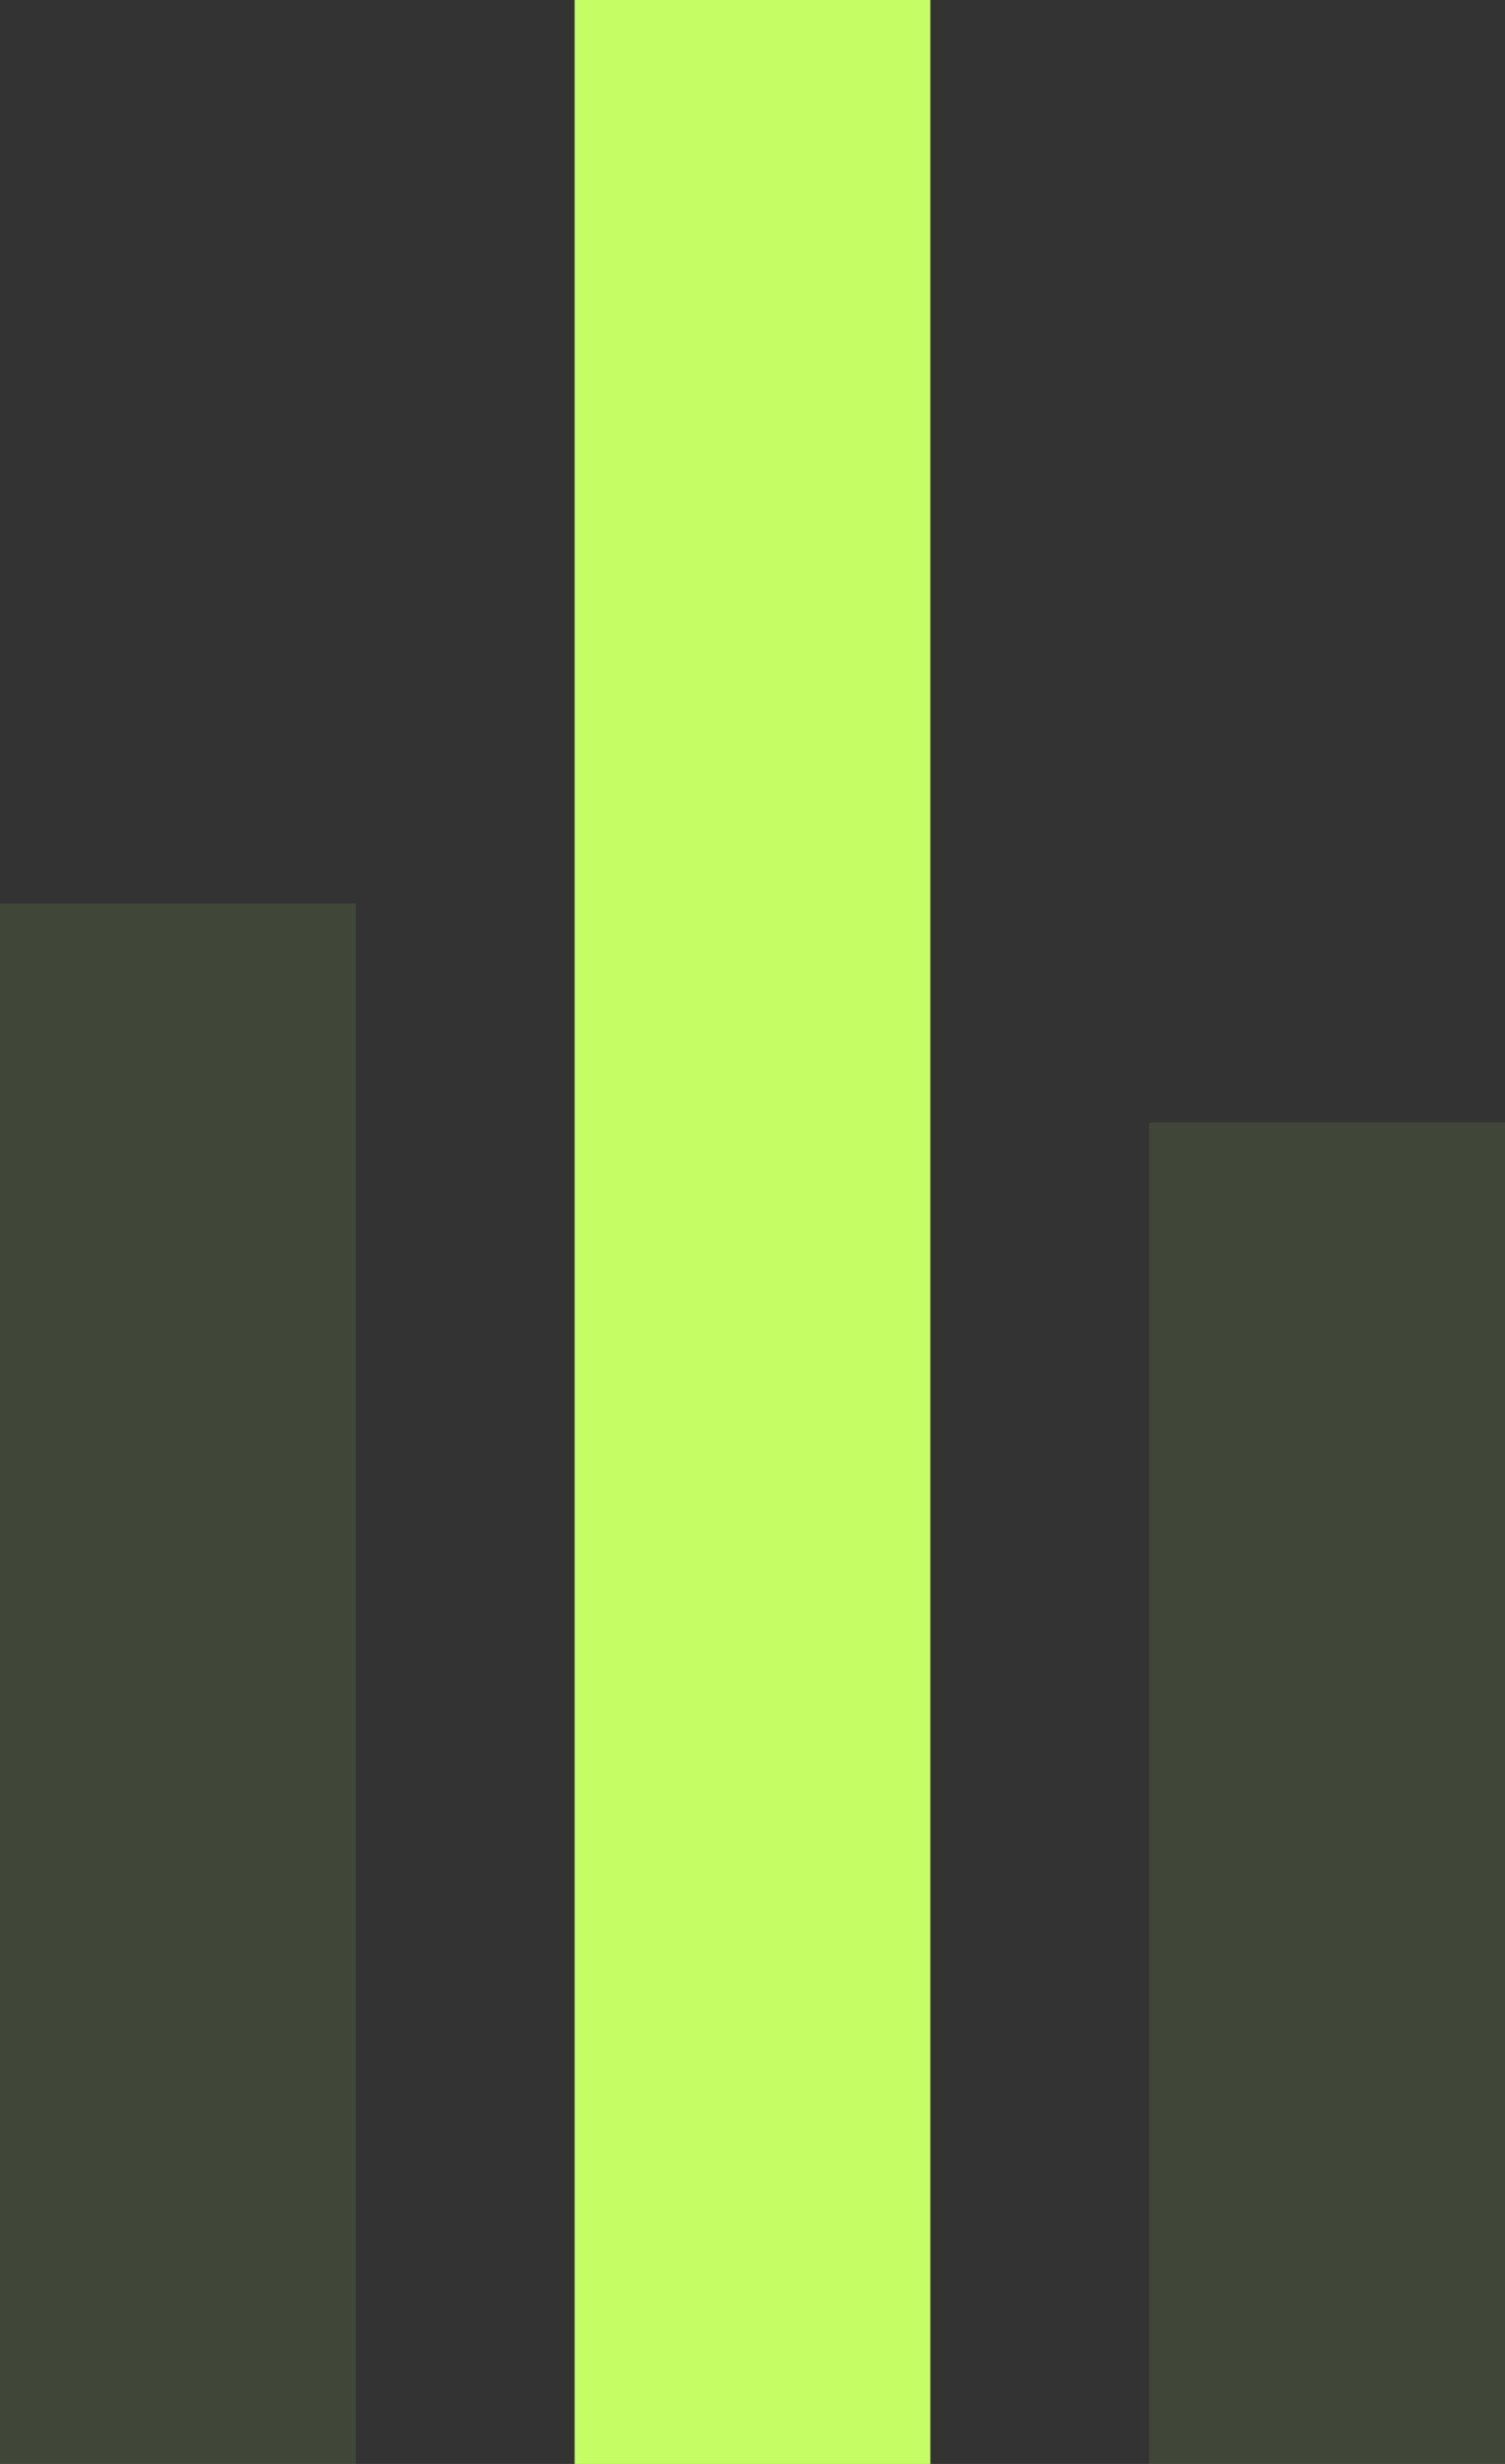
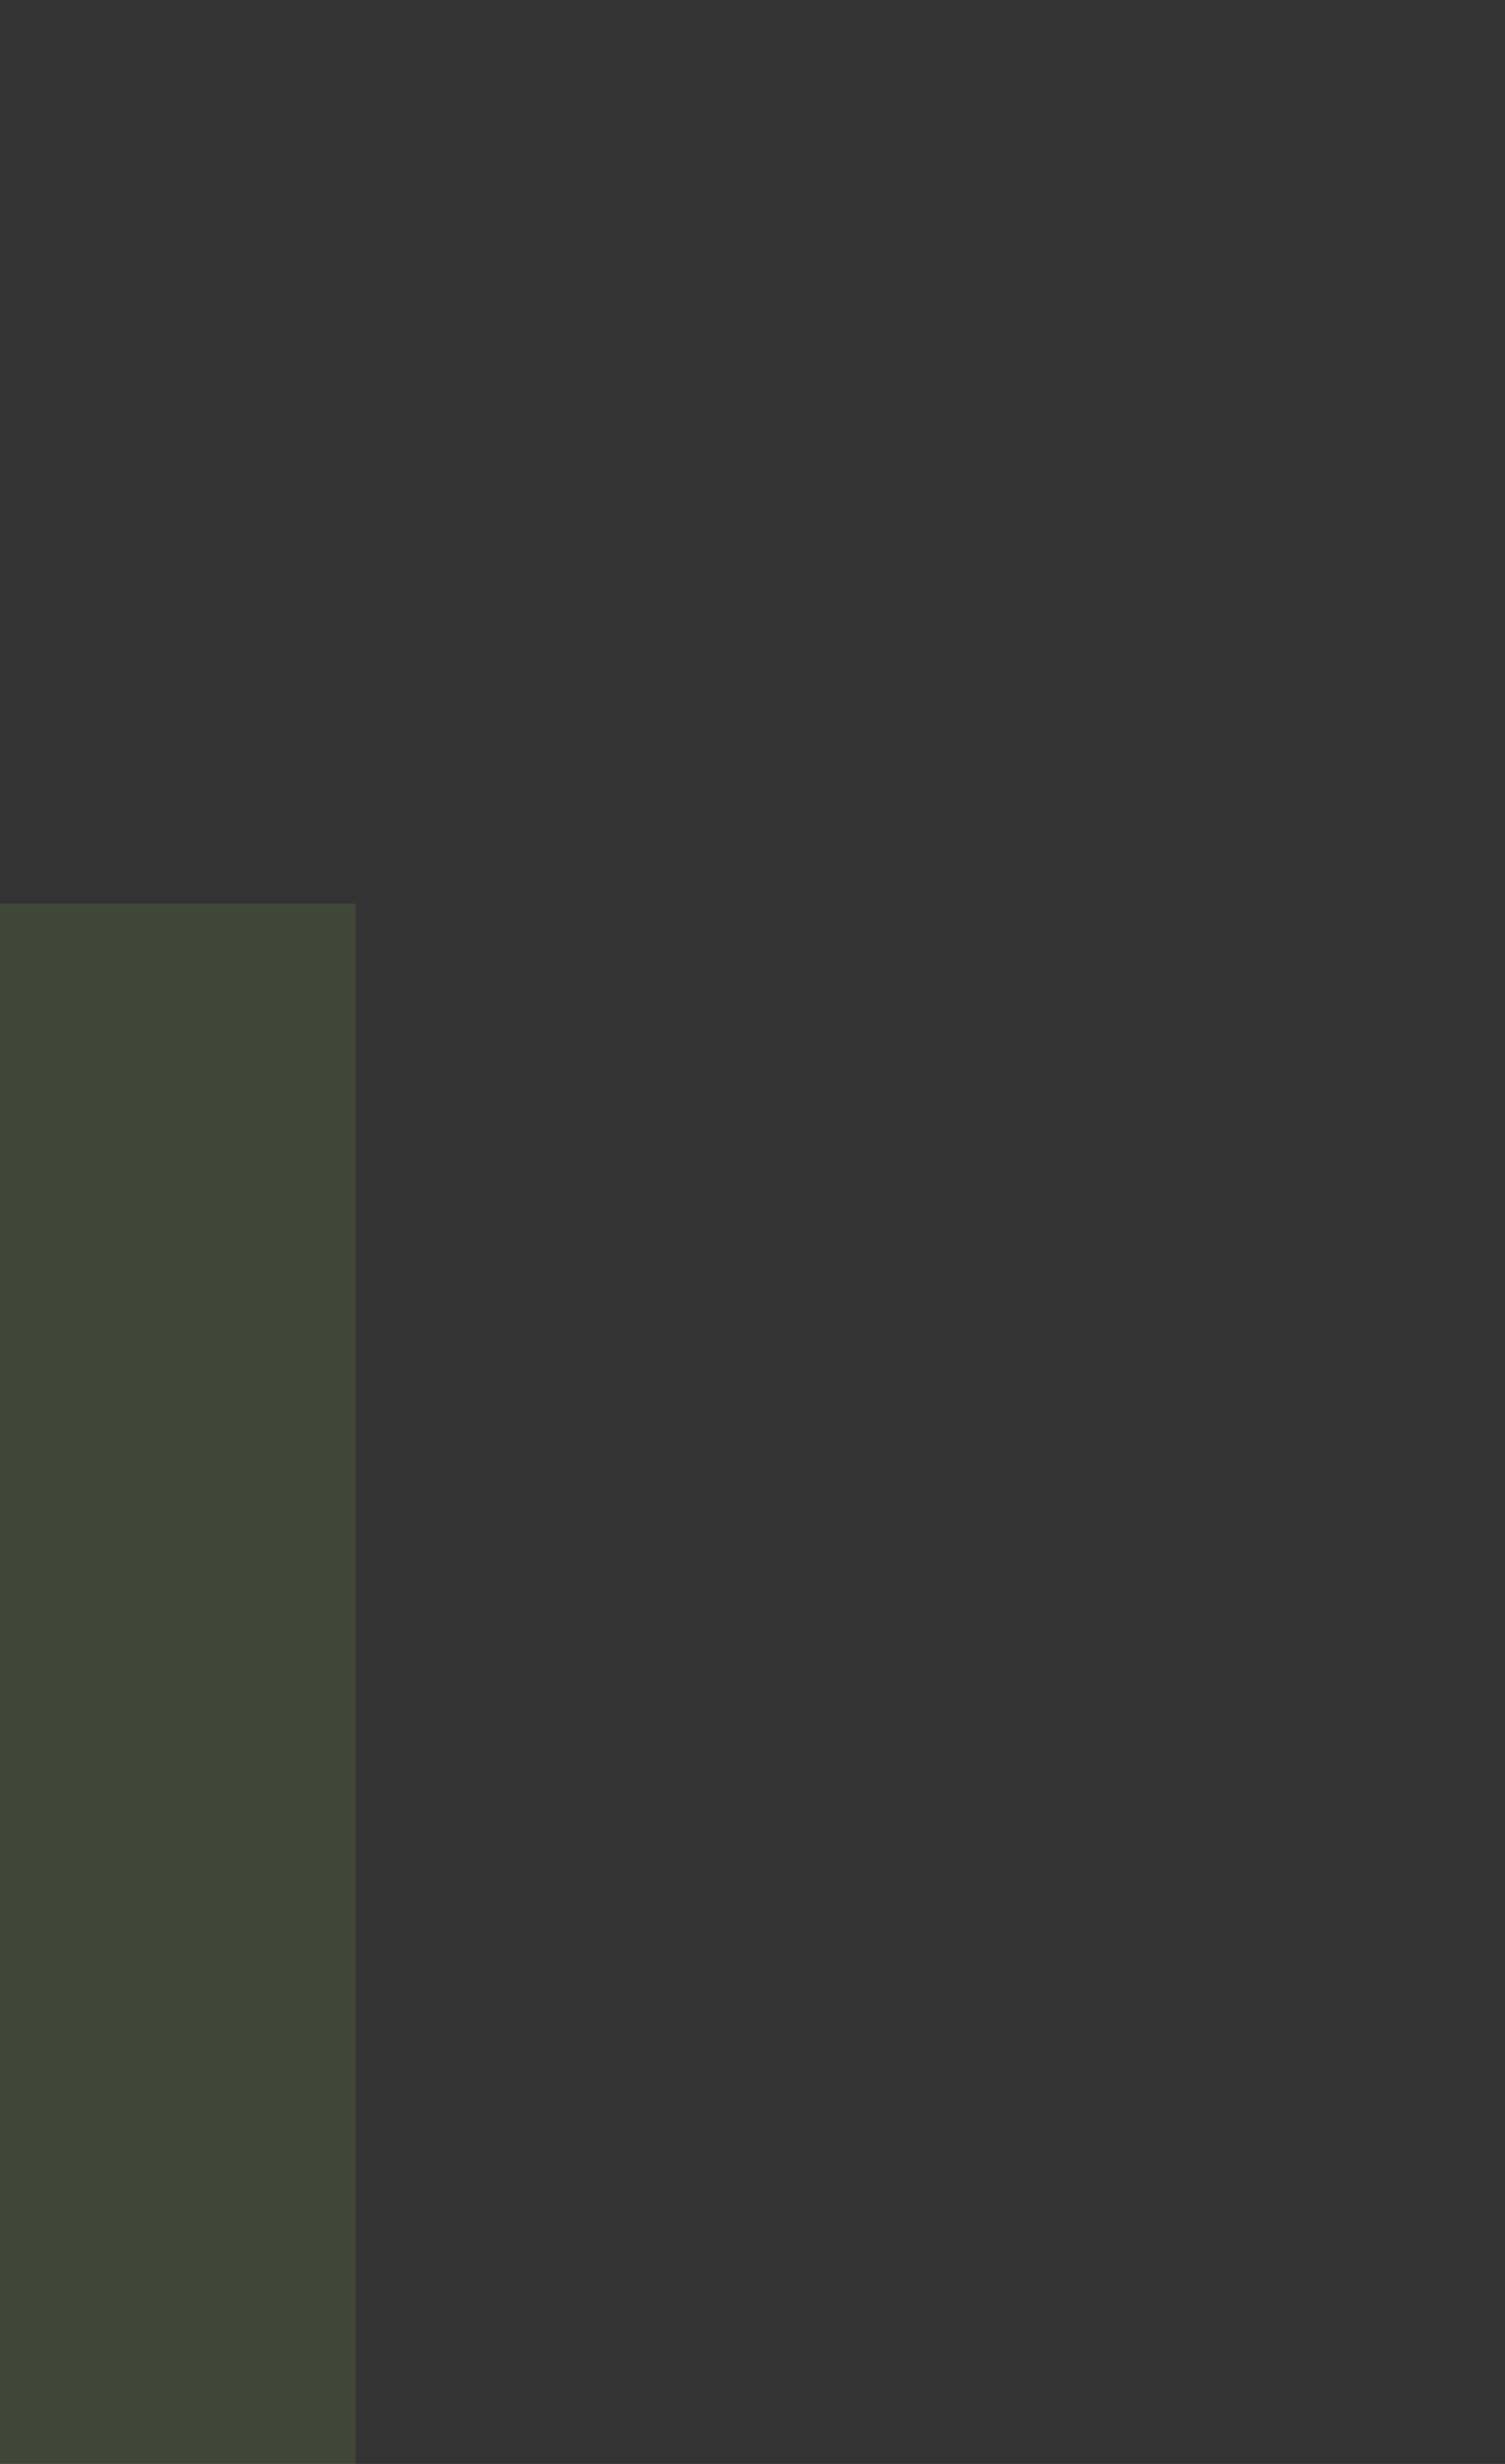
<svg xmlns="http://www.w3.org/2000/svg" width="55" height="90" viewBox="0 0 55 90" fill="none">
  <rect x="0" y="0" width="55" height="90" fill="#333333" stroke="none" />
  <rect opacity="0.1" y="33" width="13" height="57" fill="#C5FD64" />
-   <rect x="21" y="0" width="13" height="90" fill="#C5FD64" />
-   <rect opacity="0.1" x="42" y="41" width="13" height="49" fill="#C5FD64" />
</svg>